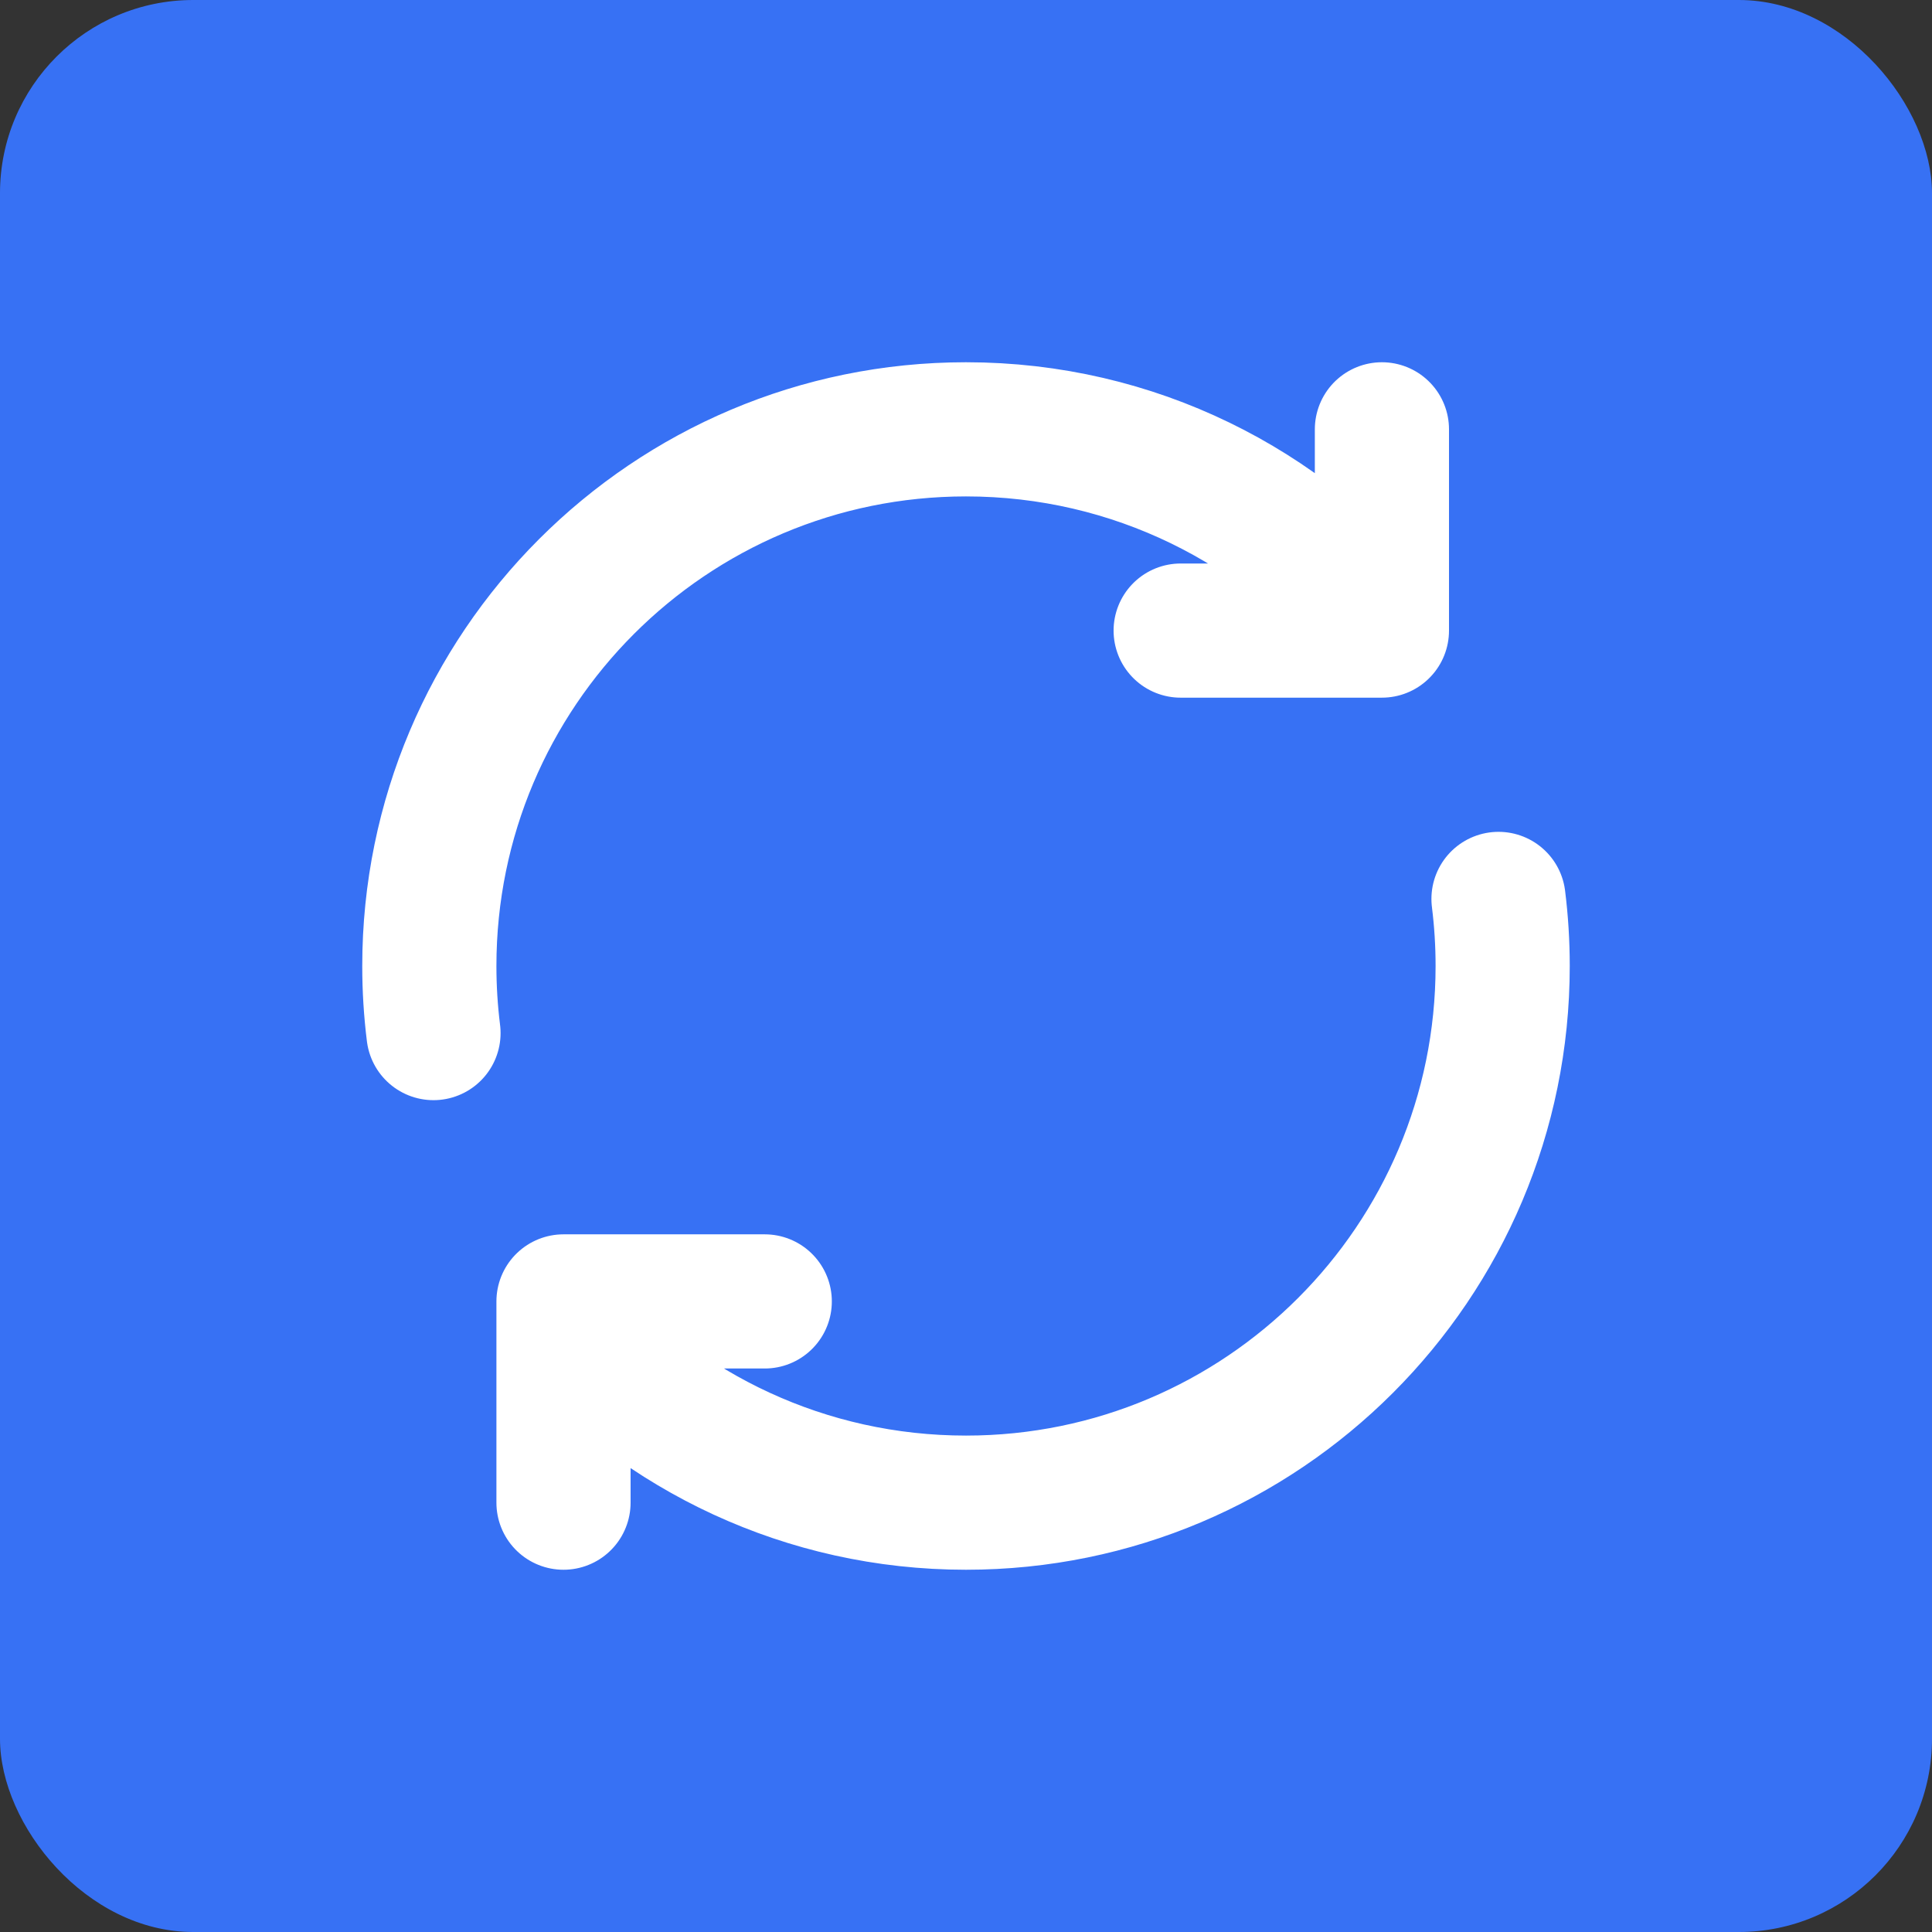
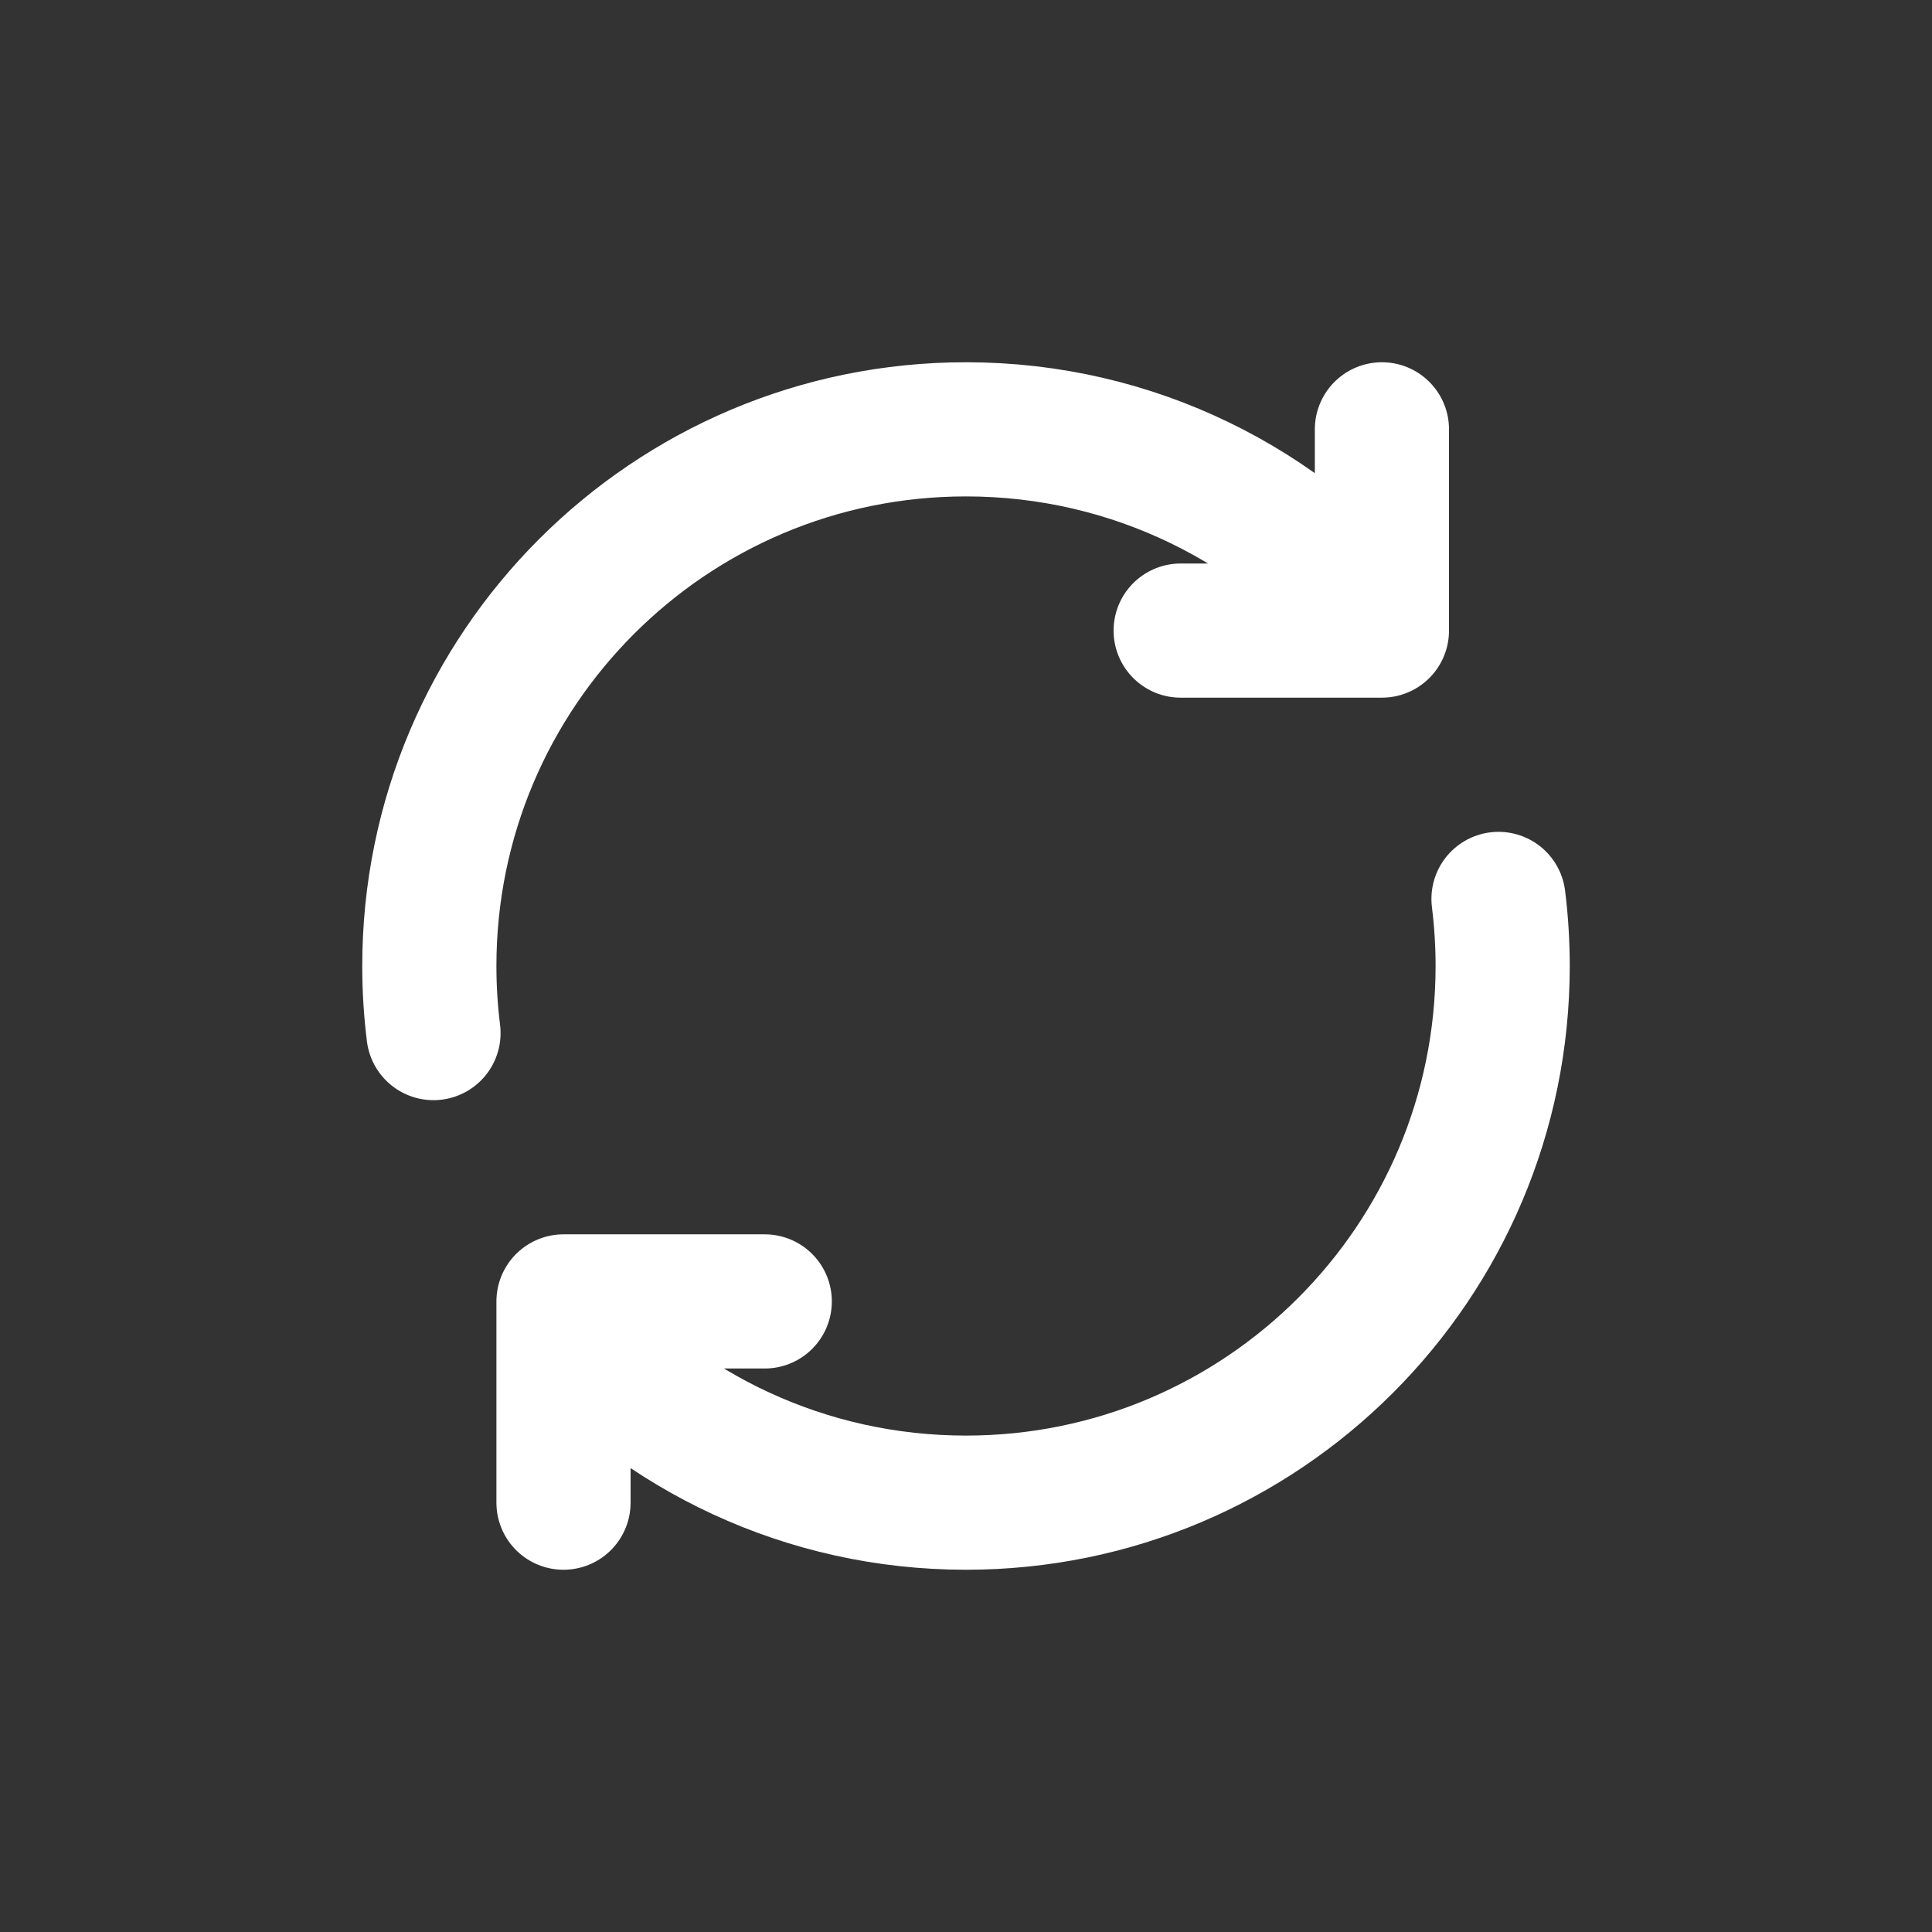
<svg xmlns="http://www.w3.org/2000/svg" width="64px" height="64px" viewBox="-2.4 -2.4 28.80 28.80" fill="none" stroke="#ffffff" version="1.1" data-id="svg1">
  <rect x="-2.4" y="-2.4" width="28.80" height="28.80" fill="#333333" stroke="none" />
  <defs id="defs1" />
  <g id="g1">
-     <rect x="-2.4" y="-2.4" width="28.8" height="28.8" rx="2.88" fill="#3771f4" strokewidth="0" id="rect1" style="stroke-width:0" />
    <path d="M 4.062,13 C 4.021,12.672 4,12.339 4,12 4,7.582 7.582,4 12,4 c 2.501,0 4.733,1.147 6.2,2.944 M 19.938,11 C 19.979,11.328 20,11.661 20,12 20,16.418 16.418,20 12,20 9.611,20 7.466,18.953 6,17.292 M 9,17 H 6 v 0.292 M 18.2,4 v 2.944 m 0,0 v 0.056 l -3,7e-5 M 6,20 v -2.708" stroke="#ffffff" stroke-width="2" stroke-linecap="round" stroke-linejoin="round" id="path1" />
  </g>
</svg>